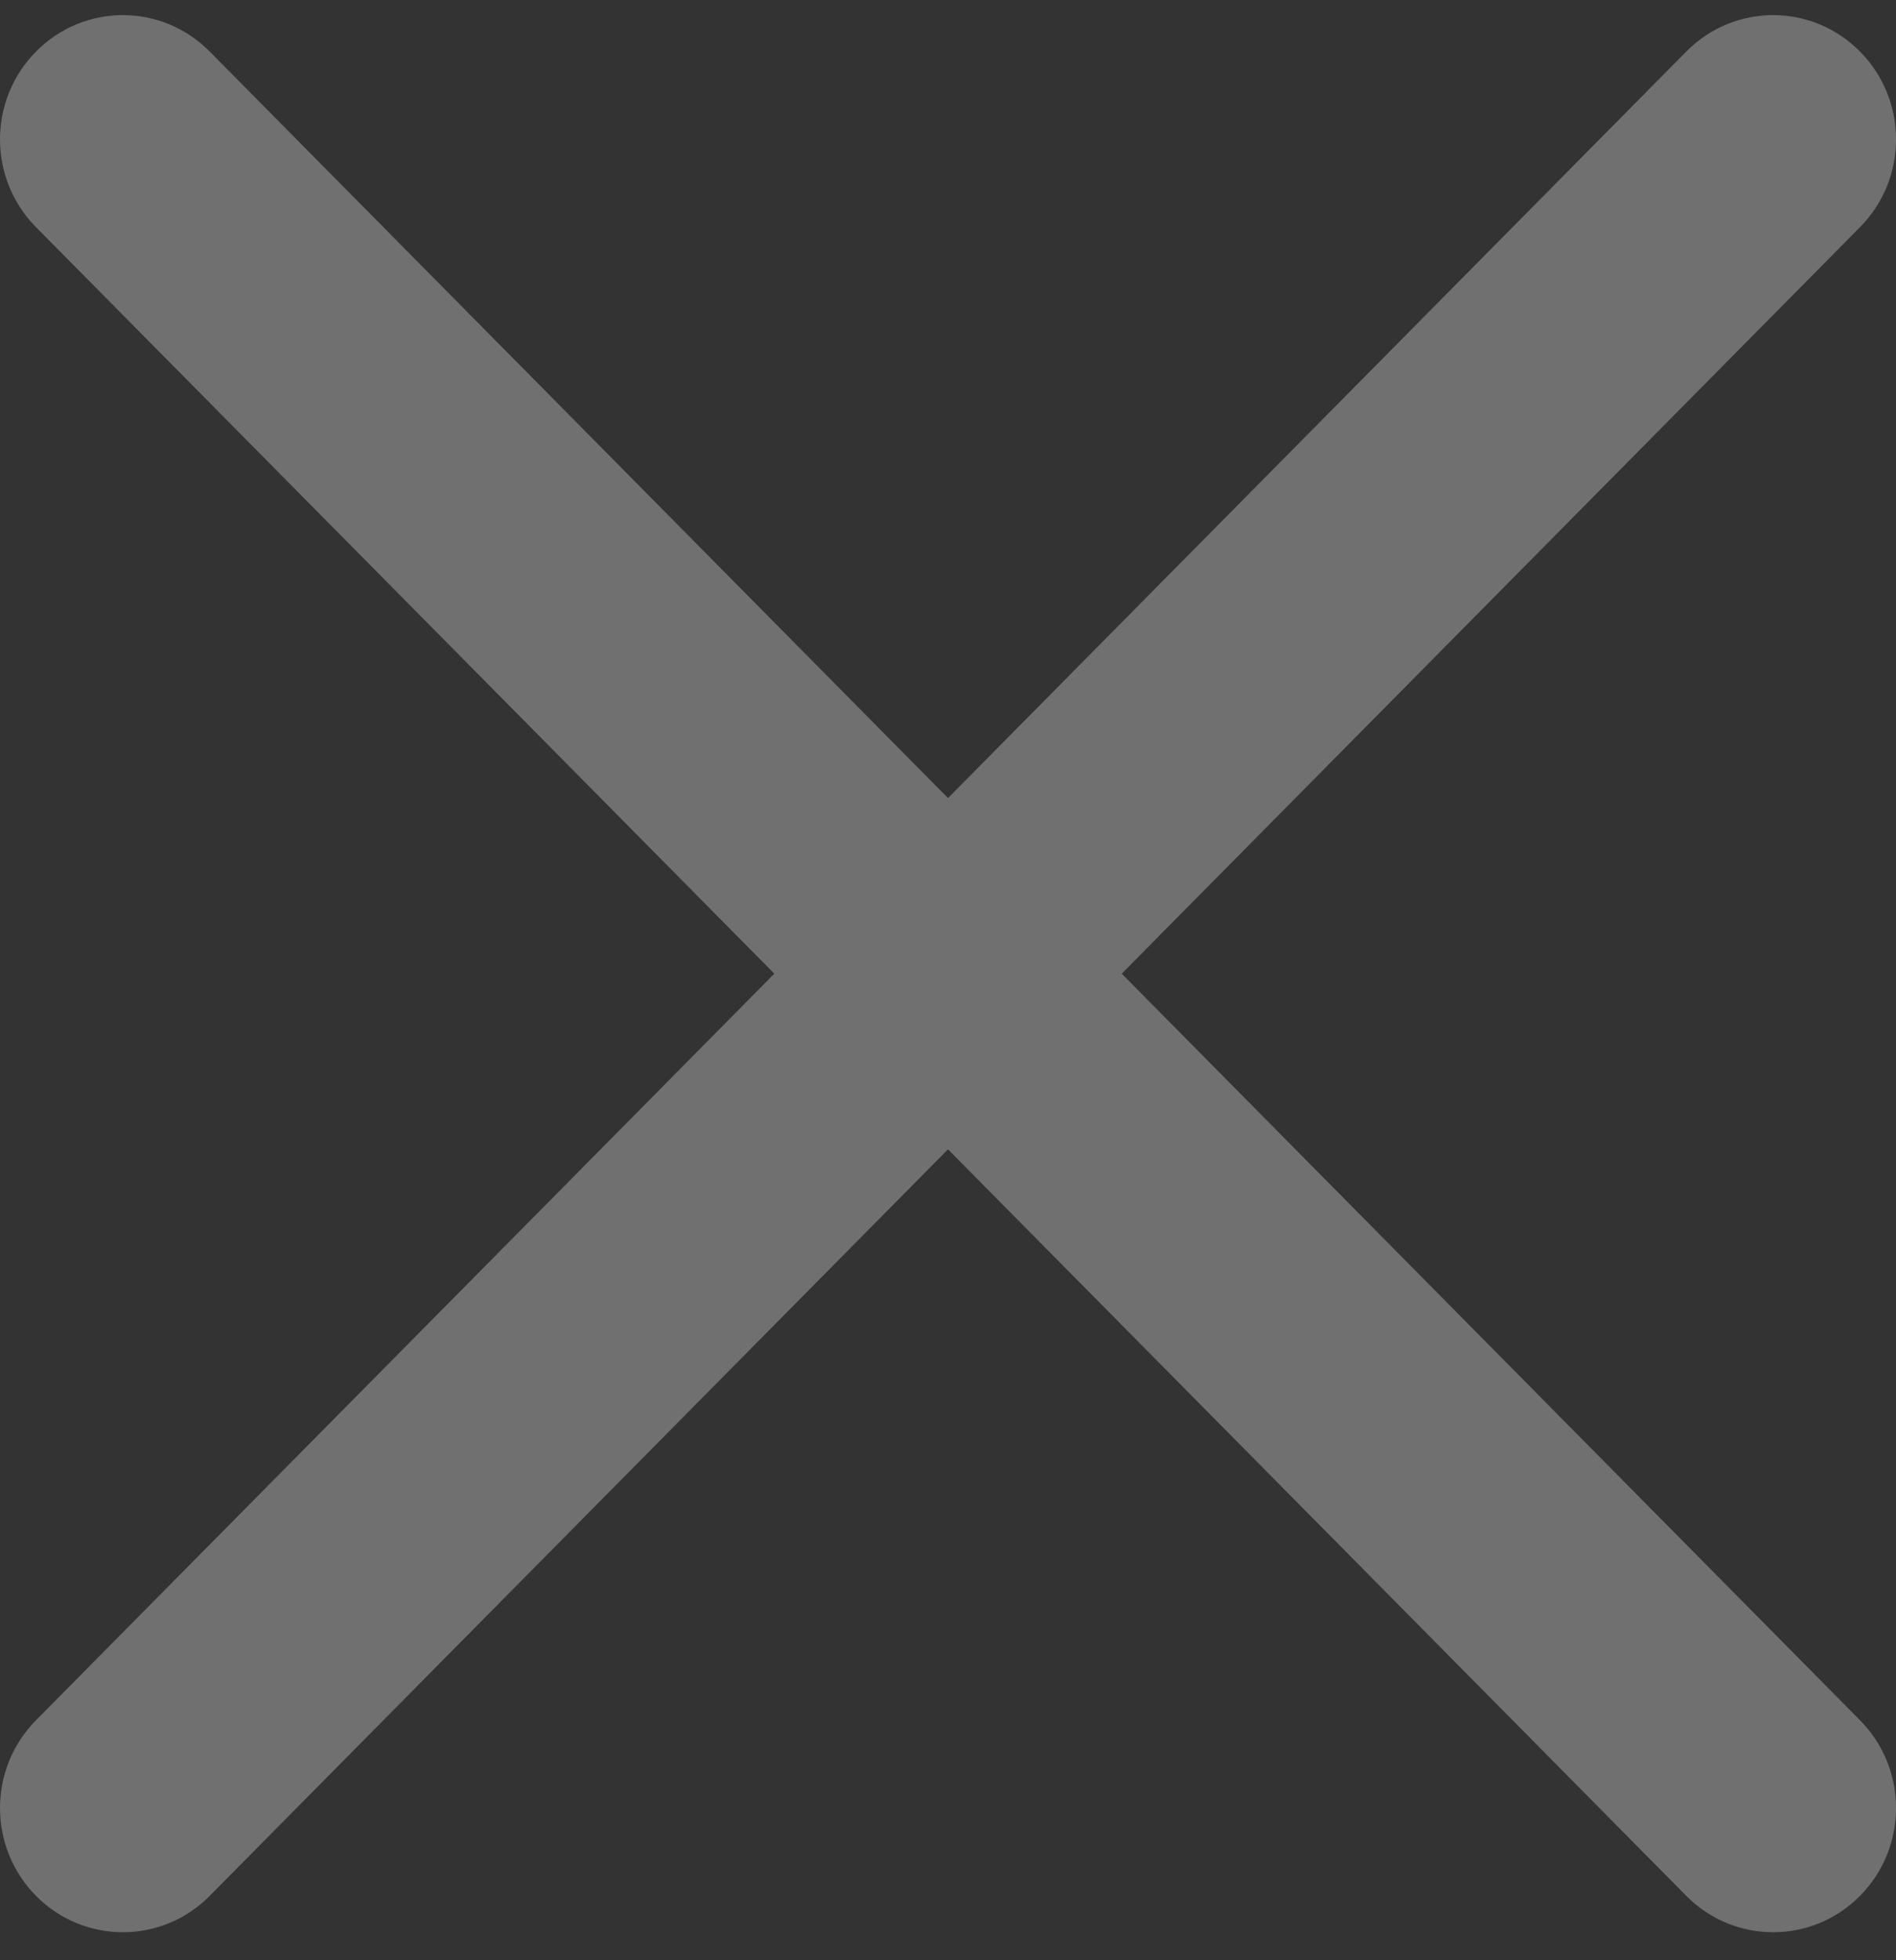
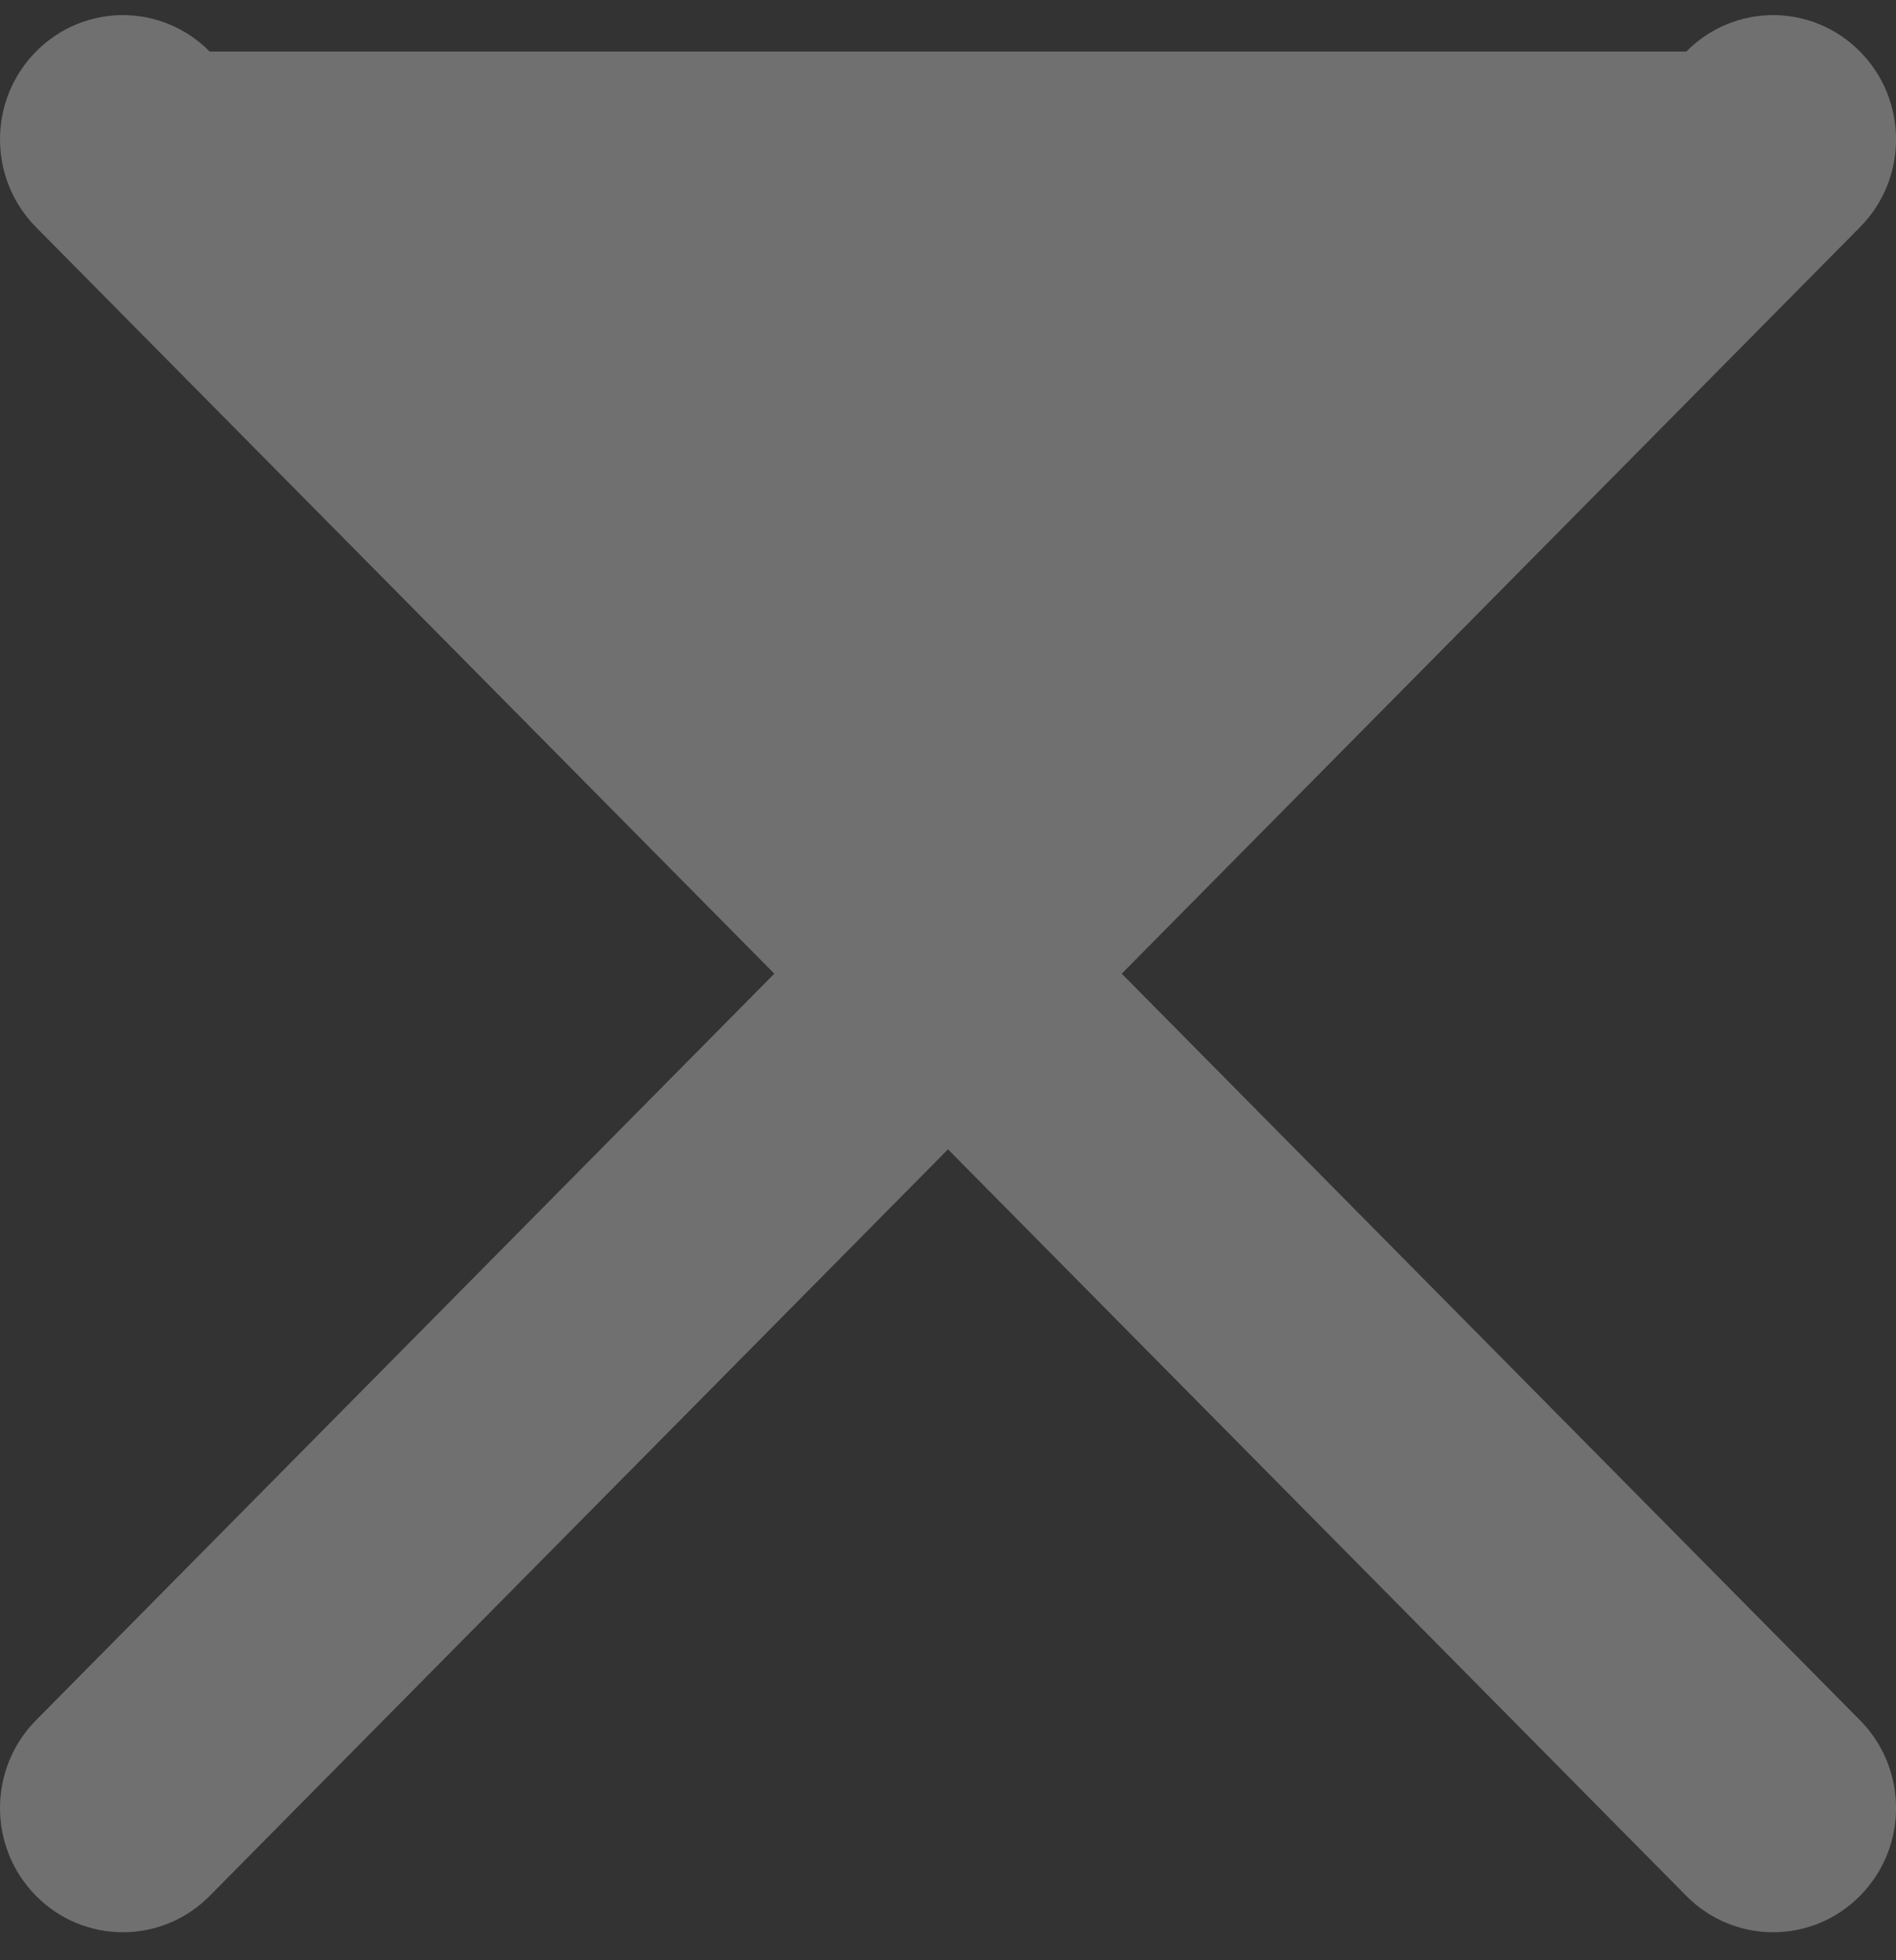
<svg xmlns="http://www.w3.org/2000/svg" width="30" height="31" viewBox="0 0 30 31" fill="none">
  <rect x="0" y="0" width="30" height="31" fill="#333333" stroke="none" />
-   <path d="M17.749 15.398L29.43 3.593C30.191 2.825 30.191 1.583 29.43 0.815C28.671 0.047 27.442 0.047 26.682 0.815L15 12.621L3.318 0.815C2.558 0.047 1.33 0.047 0.57 0.815C-0.19 1.583 -0.19 2.825 0.57 3.593L12.252 15.398L0.57 27.204C-0.19 27.972 -0.19 29.214 0.57 29.982C0.949 30.365 1.447 30.557 1.944 30.557C2.442 30.557 2.939 30.365 3.318 29.982L15 18.176L26.682 29.982C27.061 30.365 27.559 30.557 28.056 30.557C28.554 30.557 29.051 30.365 29.43 29.982C30.191 29.214 30.191 27.972 29.43 27.204L17.749 15.398Z" fill="white" fill-opacity="0.3" />
+   <path d="M17.749 15.398L29.43 3.593C30.191 2.825 30.191 1.583 29.43 0.815C28.671 0.047 27.442 0.047 26.682 0.815L3.318 0.815C2.558 0.047 1.33 0.047 0.57 0.815C-0.19 1.583 -0.19 2.825 0.57 3.593L12.252 15.398L0.57 27.204C-0.19 27.972 -0.19 29.214 0.57 29.982C0.949 30.365 1.447 30.557 1.944 30.557C2.442 30.557 2.939 30.365 3.318 29.982L15 18.176L26.682 29.982C27.061 30.365 27.559 30.557 28.056 30.557C28.554 30.557 29.051 30.365 29.43 29.982C30.191 29.214 30.191 27.972 29.43 27.204L17.749 15.398Z" fill="white" fill-opacity="0.3" />
</svg>